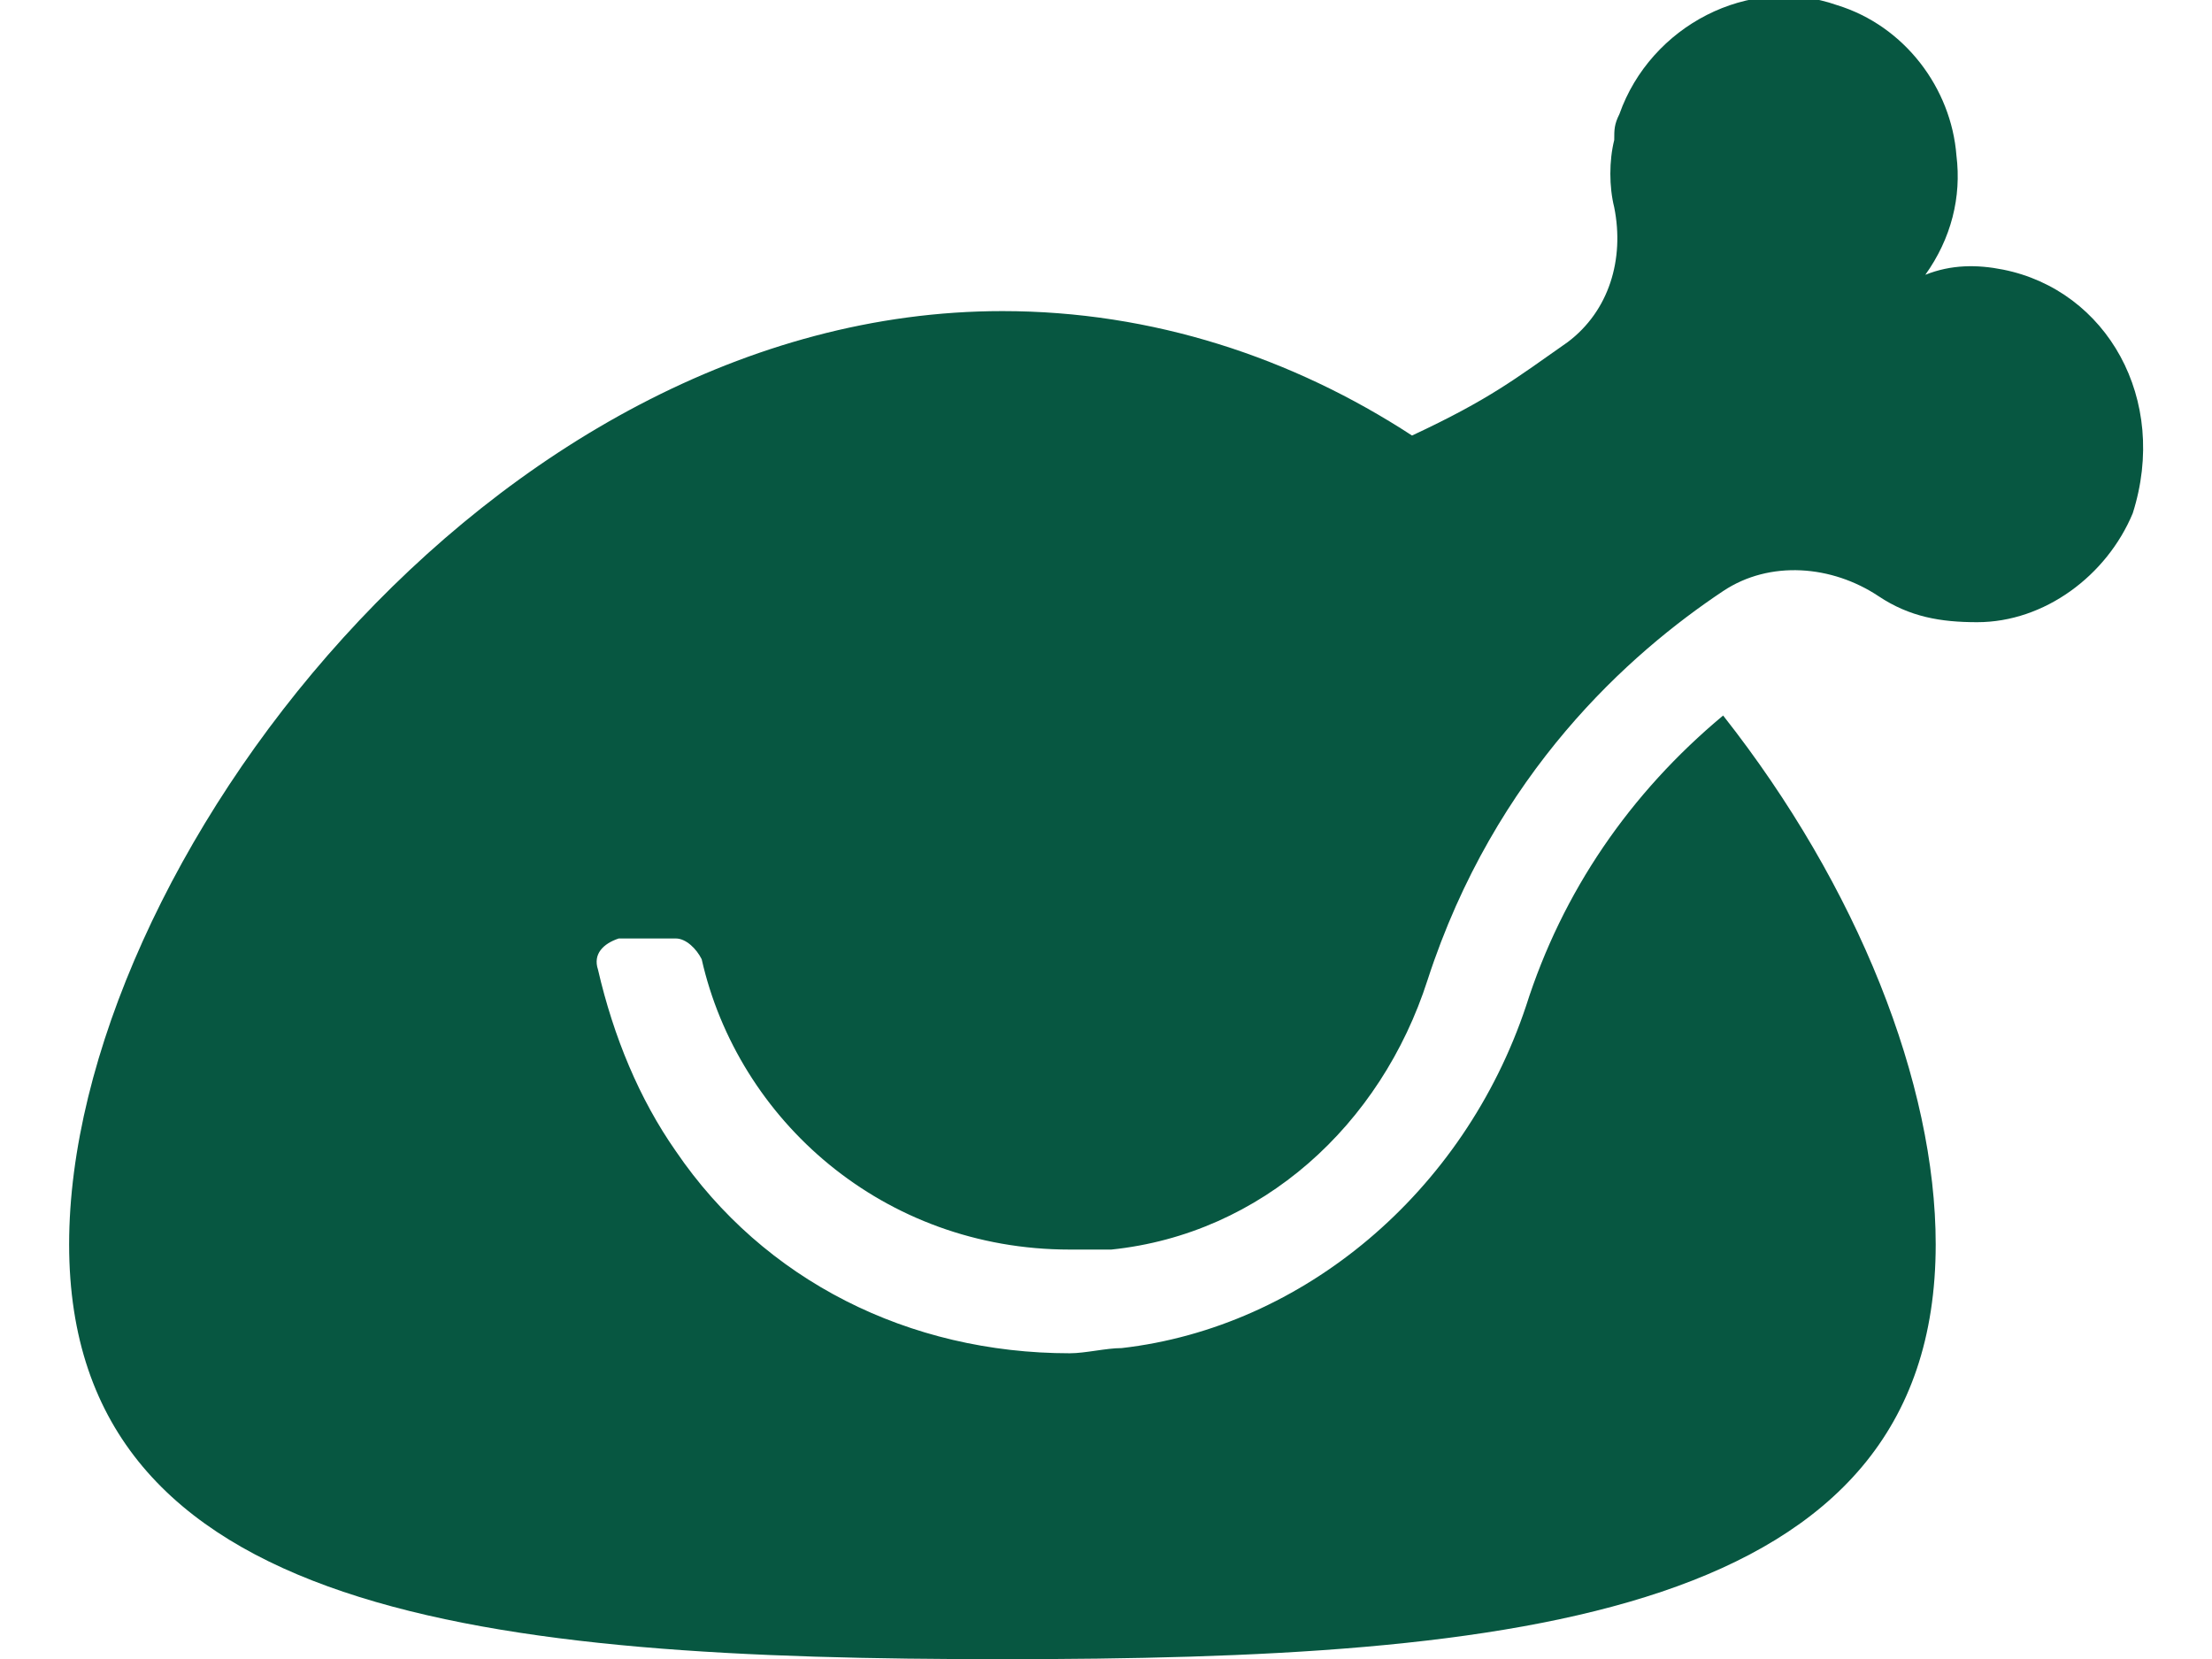
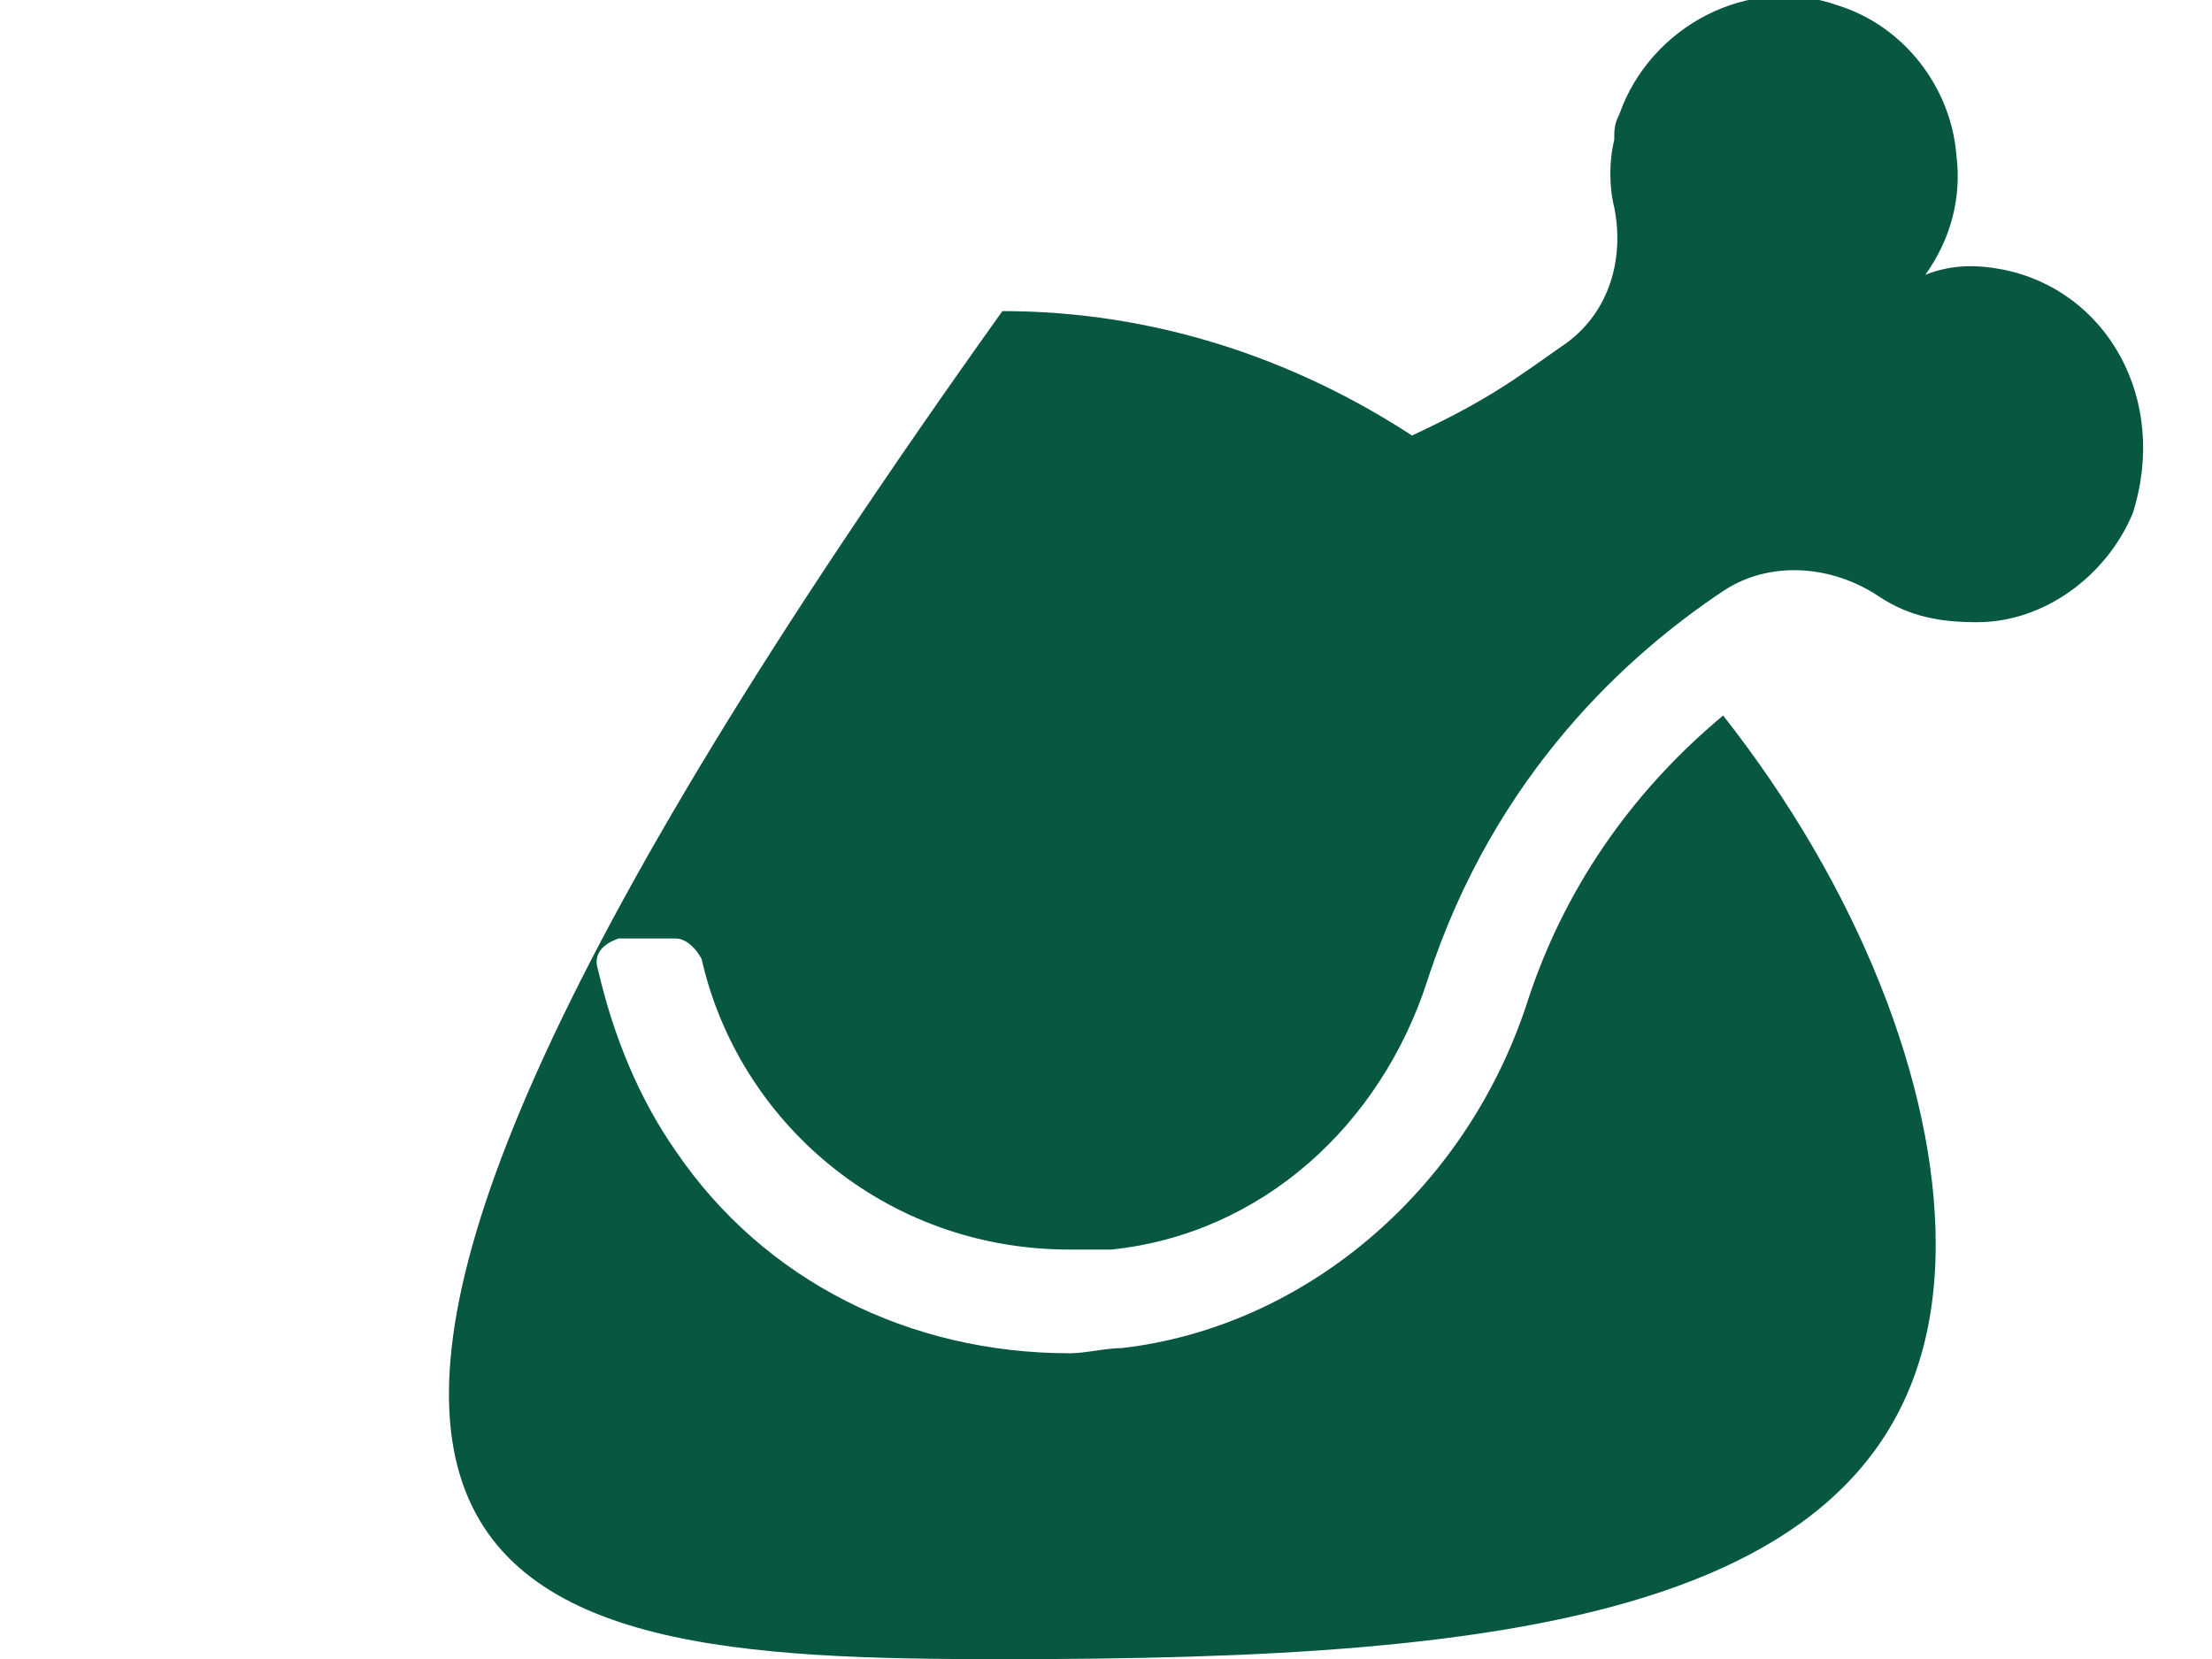
<svg xmlns="http://www.w3.org/2000/svg" id="body_1" width="100" height="75">
  <g transform="matrix(2.344 0 0 2.344 3.125 -0)">
-     <path d="M37.3 5.2C 36.8 5.1 36.3 5.1 35.8 5.3C 36.3 4.6 36.5 3.8 36.4 3C 36.3 1.7 35.4 0.5 34.1 0.1C 32.4 -0.5 30.5 0.5 29.9 2.2C 29.8 2.4 29.8 2.5 29.8 2.7C 29.7 3.1 29.7 3.6 29.8 4C 30 5 29.7 6 28.9 6.6C 27.9 7.3 27.4 7.7 25.9 8.4C 23.6 6.9 20.9 6 18 6C 8.1 6 0 16.8 0 24C 0 31.2 8.1 32 18 32C 27.9 32 36 31.2 36 24C 36 20.9 34.5 17.1 31.9 13.8C 30.1 15.3 28.8 17.2 28.1 19.4C 26.9 23 23.8 25.6 20.3 26C 20 26 19.6 26.1 19.3 26.1C 16.2 26.1 13.4 24.7 11.7 22.2C 11 21.2 10.5 20 10.2 18.7C 10.1 18.4 10.3 18.2 10.6 18.1C 10.6 18.1 10.7 18.1 10.7 18.1L10.7 18.1L11.7 18.1C 11.9 18.1 12.1 18.3 12.2 18.5C 12.9 21.6 15.7 24.1 19.3 24.1C 19.6 24.1 19.8 24.1 20.1 24.1C 23 23.8 25.3 21.7 26.2 18.9C 27.5 14.9 30.1 12.6 31.9 11.4C 32.8 10.8 34 10.9 34.9 11.5C 35.5 11.9 36.1 12 36.8 12C 38.1 12 39.3 11.1 39.8 9.9C 40.5 7.7 39.3 5.6 37.3 5.2z" stroke="none" fill="#075741" fill-rule="nonzero" />
+     <path d="M37.3 5.2C 36.8 5.1 36.3 5.1 35.8 5.3C 36.3 4.6 36.5 3.8 36.4 3C 36.3 1.7 35.4 0.5 34.1 0.1C 32.4 -0.5 30.5 0.5 29.9 2.2C 29.8 2.4 29.8 2.5 29.8 2.7C 29.7 3.1 29.7 3.6 29.8 4C 30 5 29.7 6 28.9 6.6C 27.9 7.3 27.4 7.7 25.9 8.4C 23.6 6.9 20.9 6 18 6C 0 31.2 8.1 32 18 32C 27.9 32 36 31.2 36 24C 36 20.9 34.5 17.1 31.9 13.8C 30.1 15.3 28.8 17.2 28.1 19.4C 26.9 23 23.8 25.6 20.3 26C 20 26 19.6 26.1 19.3 26.1C 16.2 26.1 13.4 24.7 11.7 22.2C 11 21.2 10.5 20 10.2 18.7C 10.1 18.4 10.3 18.2 10.6 18.1C 10.6 18.1 10.7 18.1 10.7 18.1L10.7 18.1L11.7 18.1C 11.9 18.1 12.1 18.3 12.2 18.5C 12.9 21.6 15.7 24.1 19.3 24.1C 19.6 24.1 19.8 24.1 20.1 24.1C 23 23.8 25.3 21.7 26.2 18.9C 27.5 14.9 30.1 12.6 31.9 11.4C 32.8 10.8 34 10.9 34.9 11.5C 35.5 11.9 36.1 12 36.8 12C 38.1 12 39.3 11.1 39.8 9.9C 40.5 7.7 39.3 5.6 37.3 5.2z" stroke="none" fill="#075741" fill-rule="nonzero" />
  </g>
</svg>